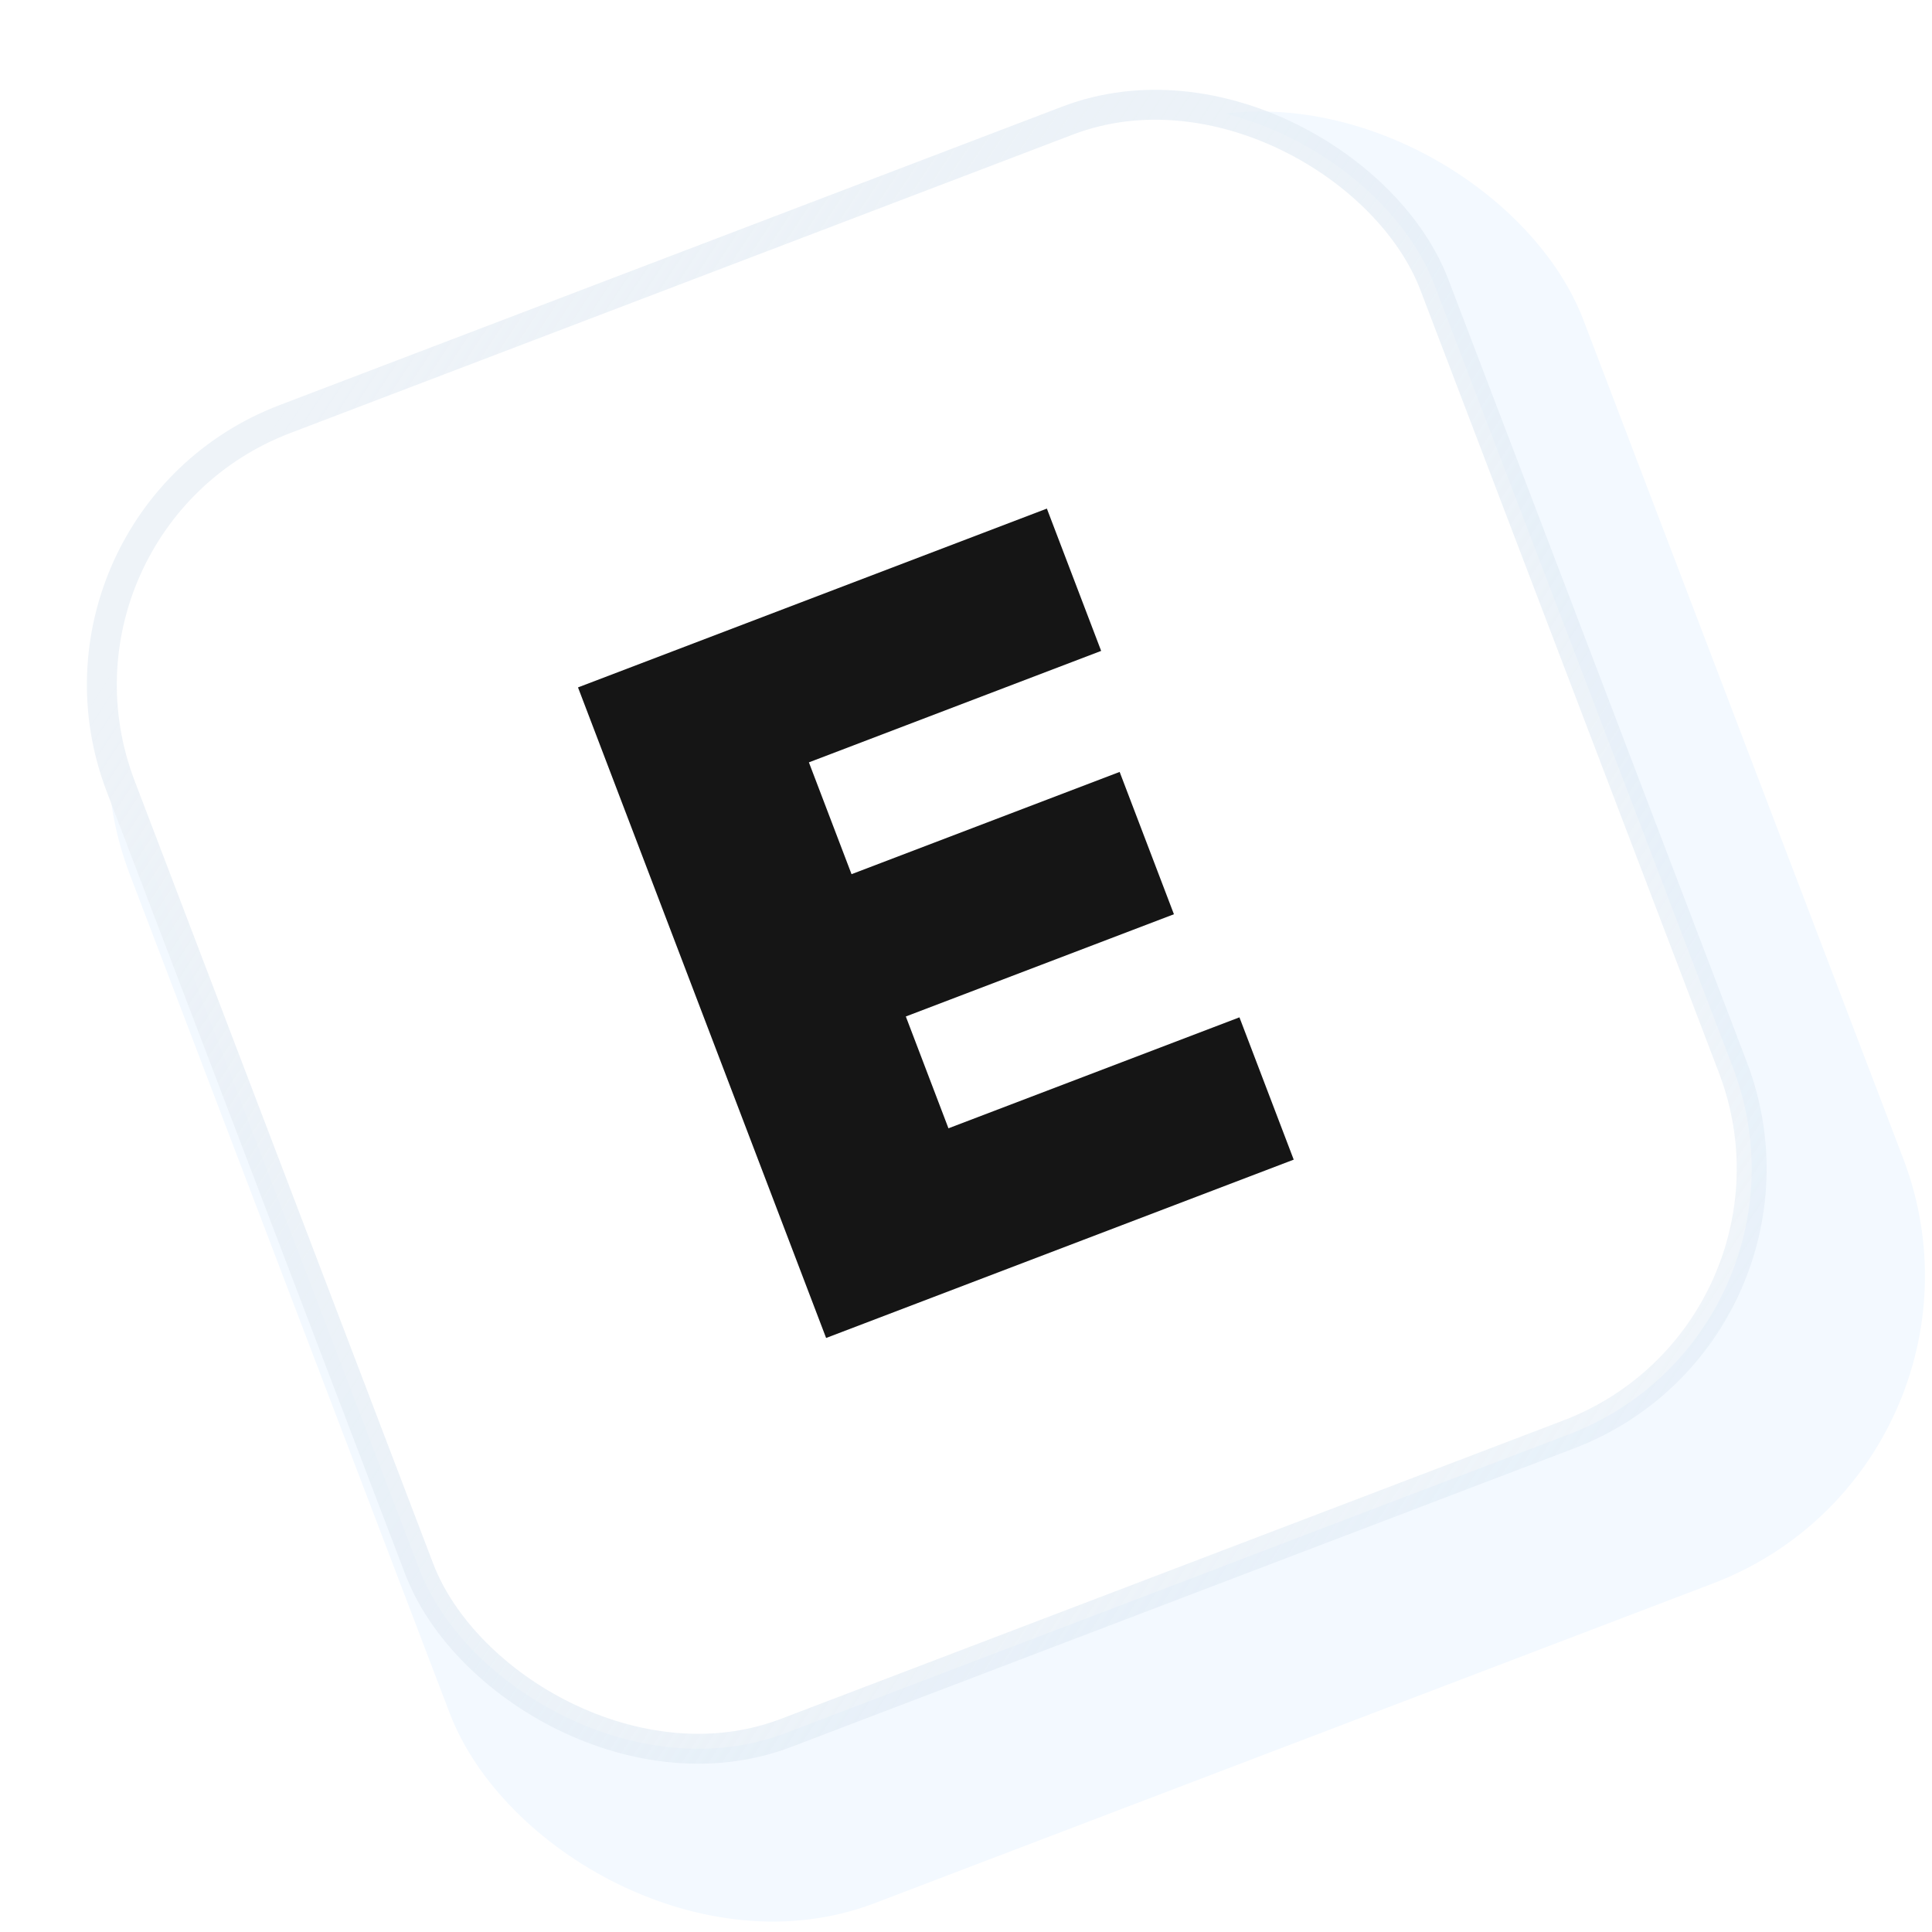
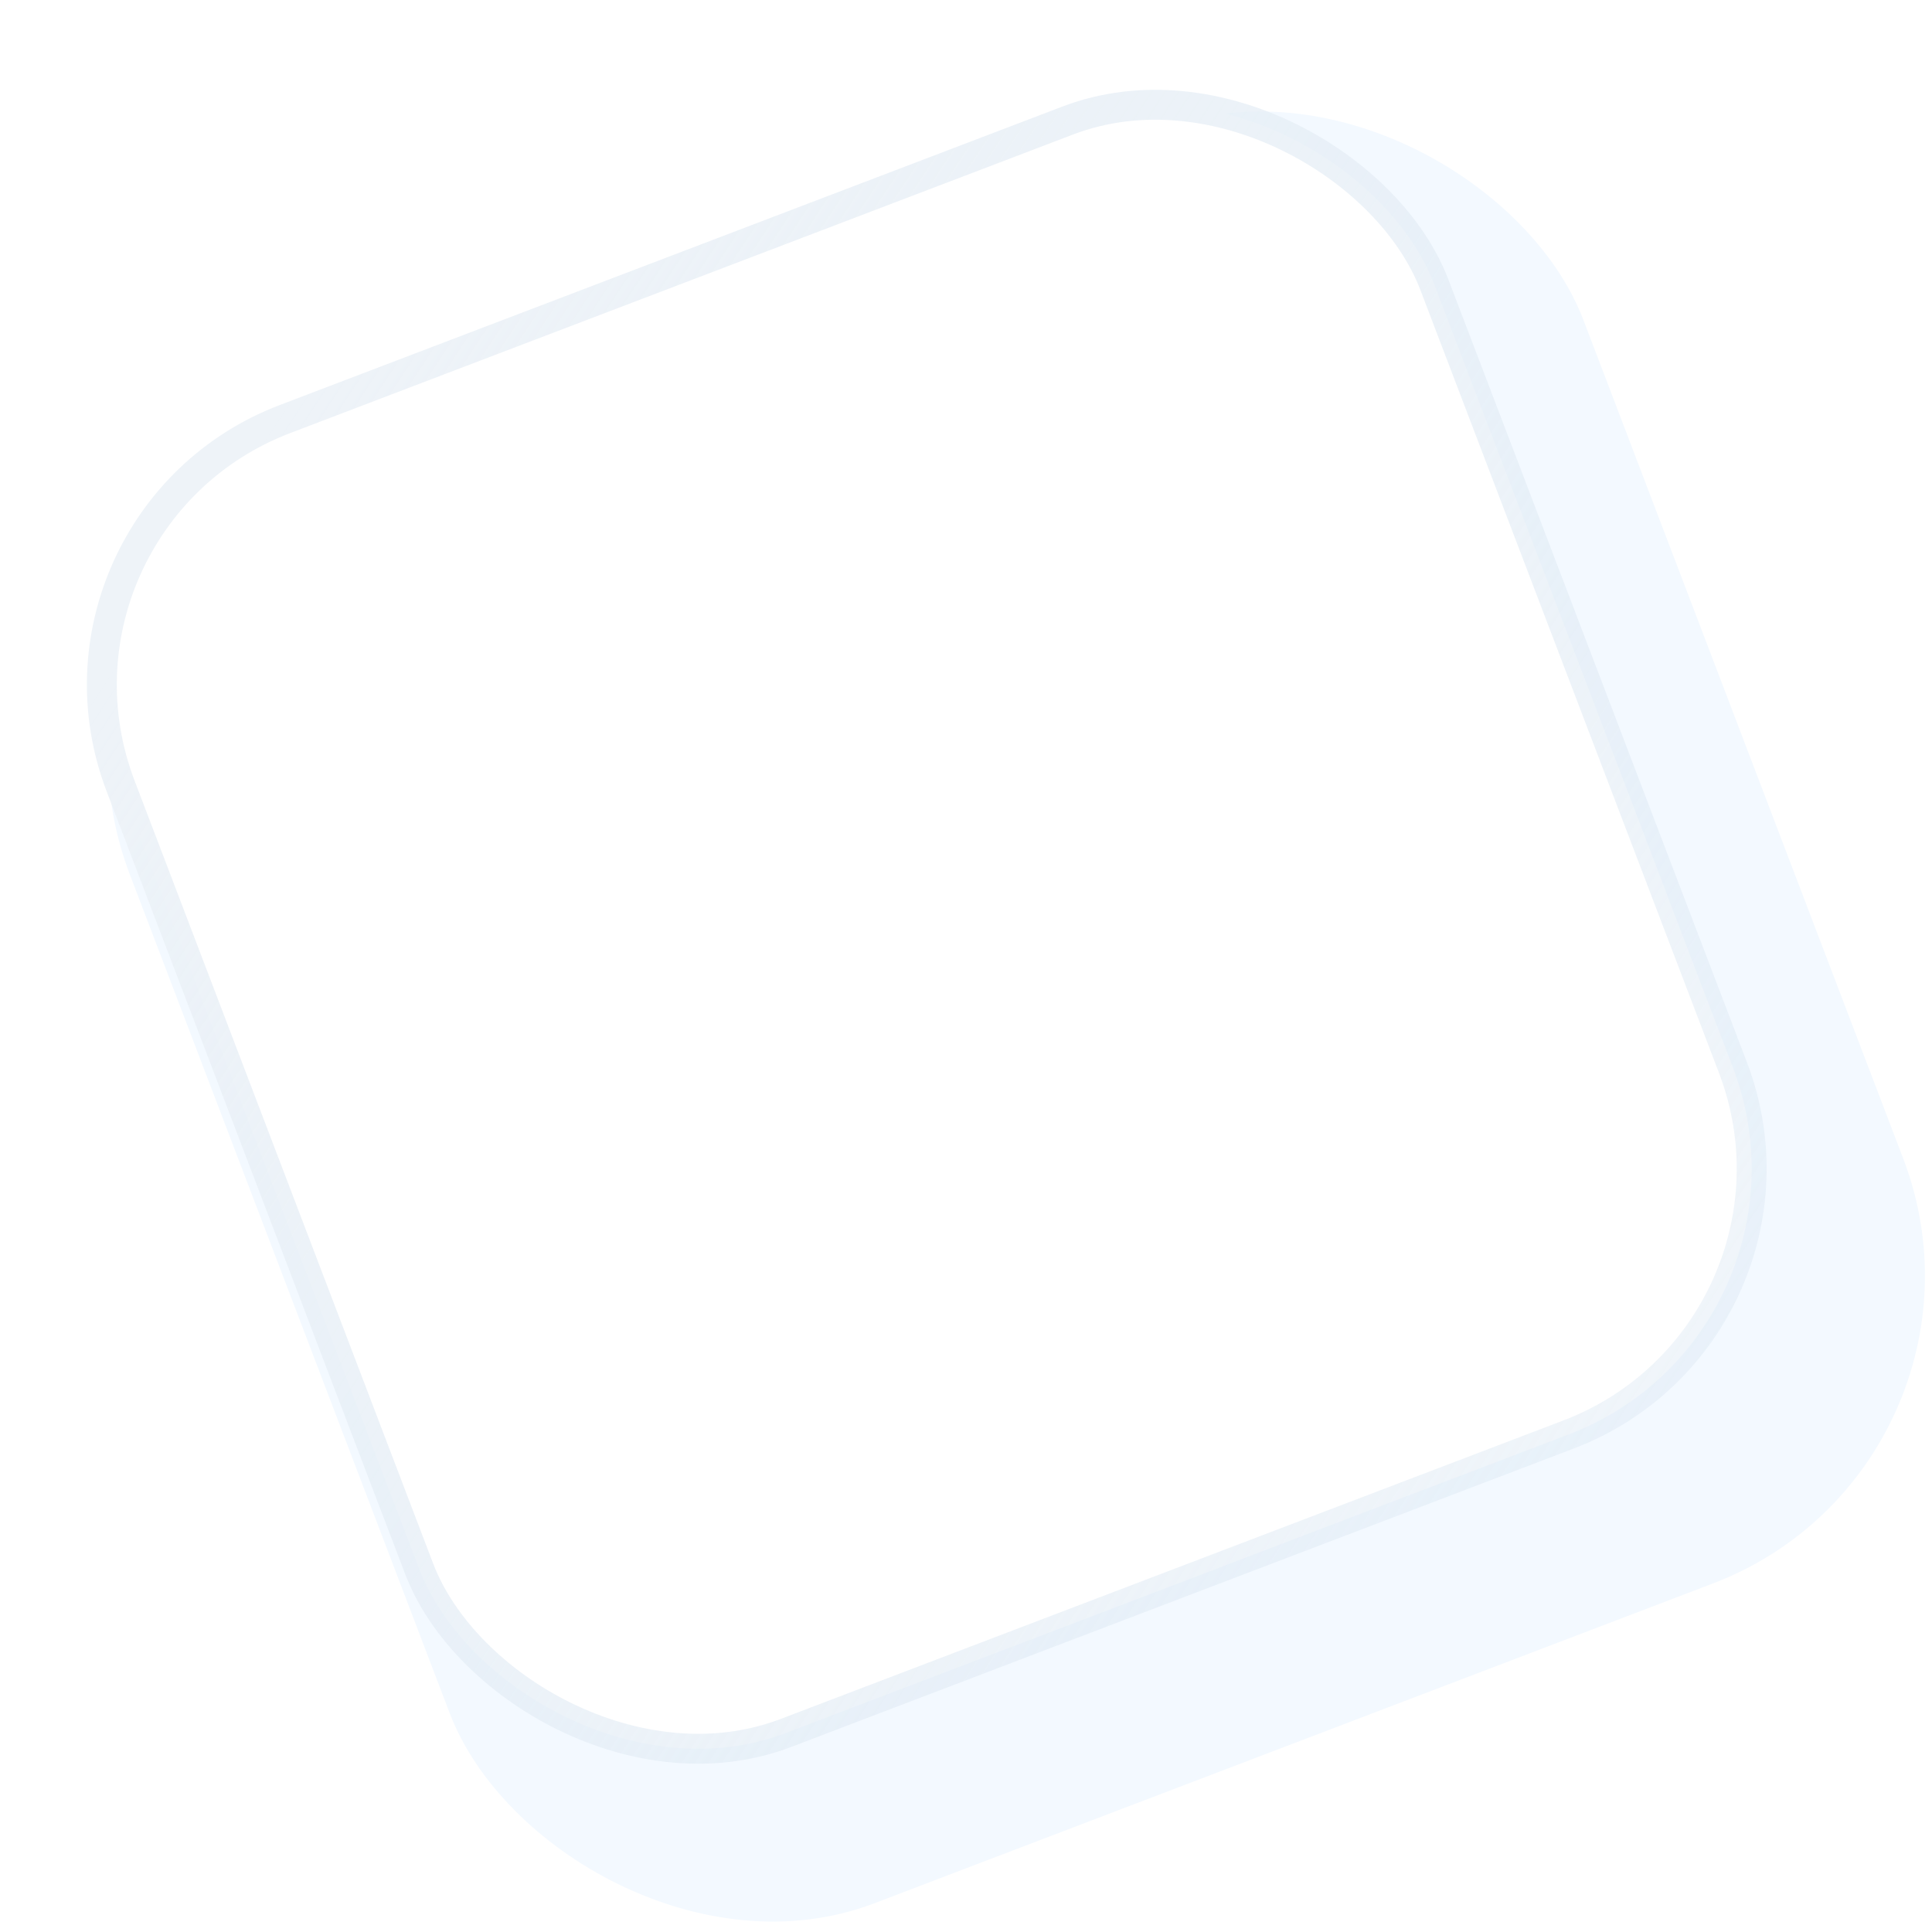
<svg xmlns="http://www.w3.org/2000/svg" width="114" height="114" viewBox="0 0 114 114" fill="none">
  <g filter="url(#filter0_d_22_335)">
    <rect x="-4.557" y="28.155" width="91.799" height="91.799" rx="19.419" transform="rotate(-20.876 -4.557 28.155)" fill="#F3F9FF" />
  </g>
  <rect x="1.139" y="30.706" width="82.972" height="82.972" rx="16.771" transform="rotate(-20.876 1.139 30.706)" fill="white" stroke="url(#paint0_linear_22_335)" stroke-width="1.765" />
-   <path d="M48.746 78.949L34.106 40.561L61.772 30.01L64.975 38.407L47.73 44.984L50.246 51.582L66.066 45.548L69.269 53.946L53.449 59.979L55.965 66.577L73.135 60.029L76.337 68.426L48.746 78.949Z" fill="#151515" />
  <defs>
    <filter id="filter0_d_22_335" x="1.083" y="1.083" width="112.501" height="112.501" filterUnits="userSpaceOnUse" color-interpolation-filters="sRGB">
      <feFlood flood-opacity="0" result="BackgroundImageFix" />
      <feColorMatrix in="SourceAlpha" type="matrix" values="0 0 0 0 0 0 0 0 0 0 0 0 0 0 0 0 0 0 127 0" result="hardAlpha" />
      <feOffset dx="5.296" dy="5.296" />
      <feComposite in2="hardAlpha" operator="out" />
      <feColorMatrix type="matrix" values="0 0 0 0 0.927 0 0 0 0 0.954 0 0 0 0 0.981 0 0 0 1 0" />
      <feBlend mode="normal" in2="BackgroundImageFix" result="effect1_dropShadow_22_335" />
      <feBlend mode="normal" in="SourceGraphic" in2="effect1_dropShadow_22_335" result="shape" />
    </filter>
    <linearGradient id="paint0_linear_22_335" x1="14.564" y1="32.402" x2="74.586" y2="115.815" gradientUnits="userSpaceOnUse">
      <stop stop-color="#EEF3F8" />
      <stop offset="1" stop-color="#D9E6F2" stop-opacity="0.39" />
    </linearGradient>
  </defs>
</svg>